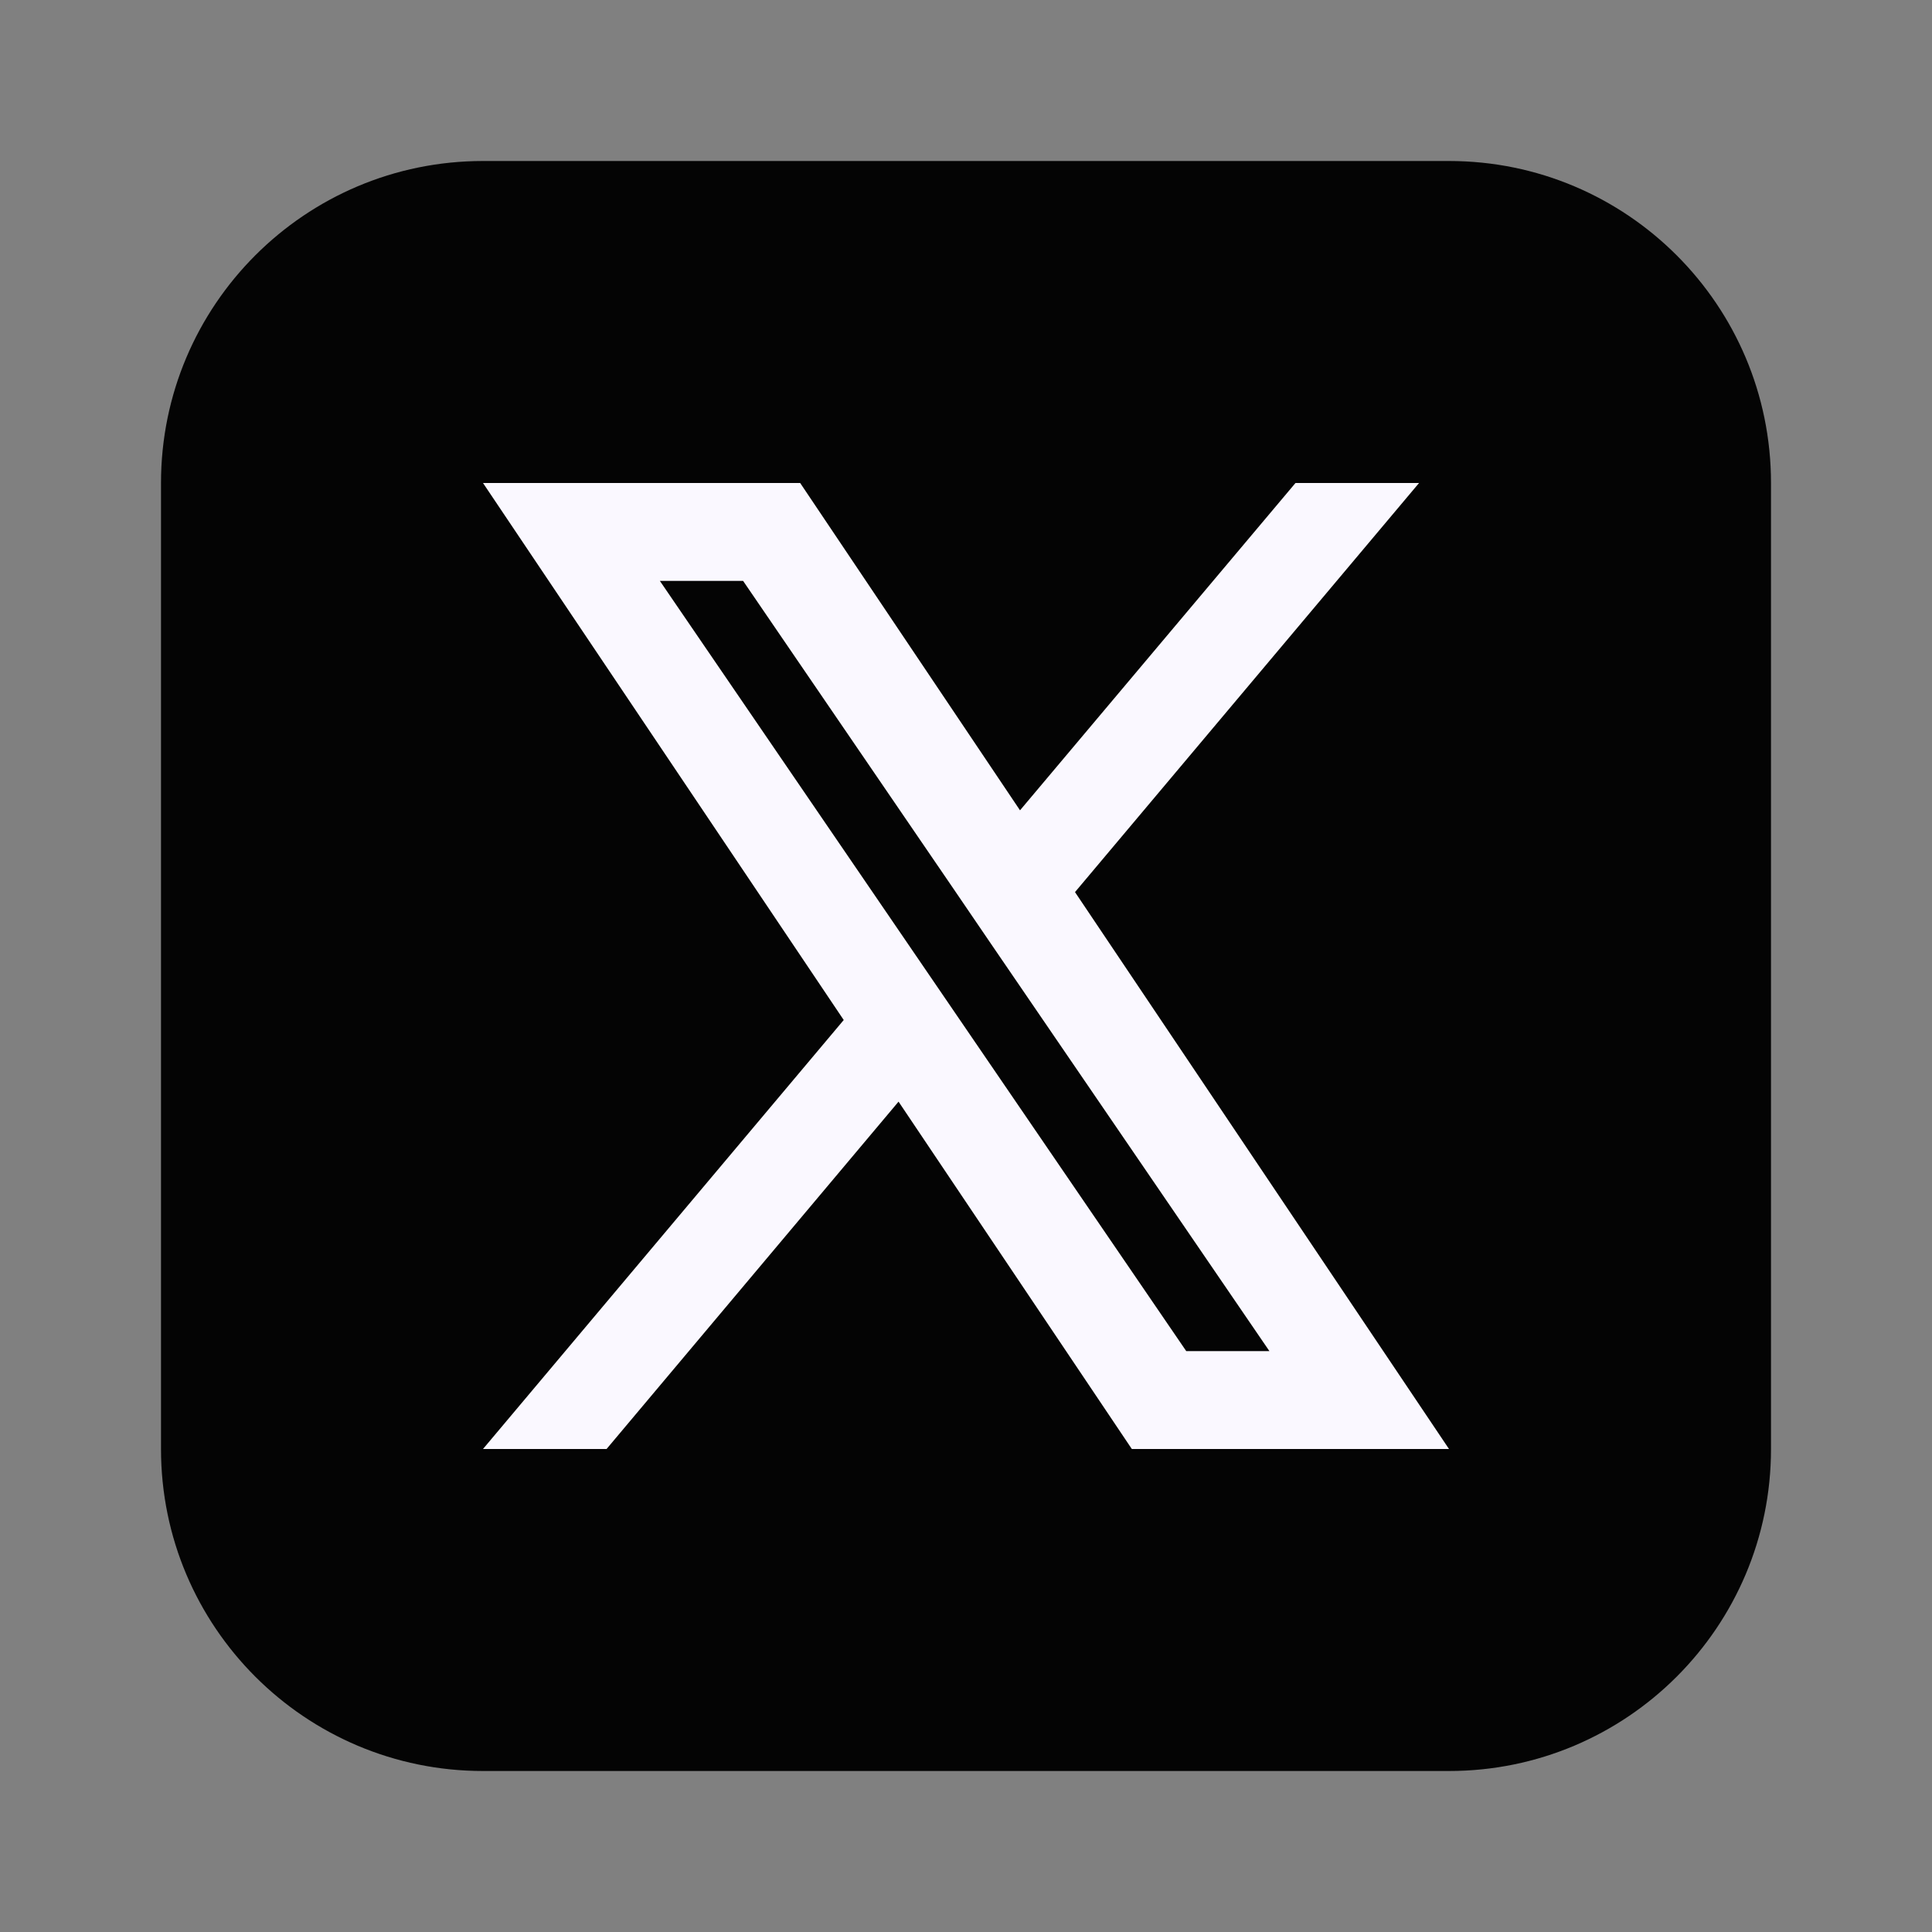
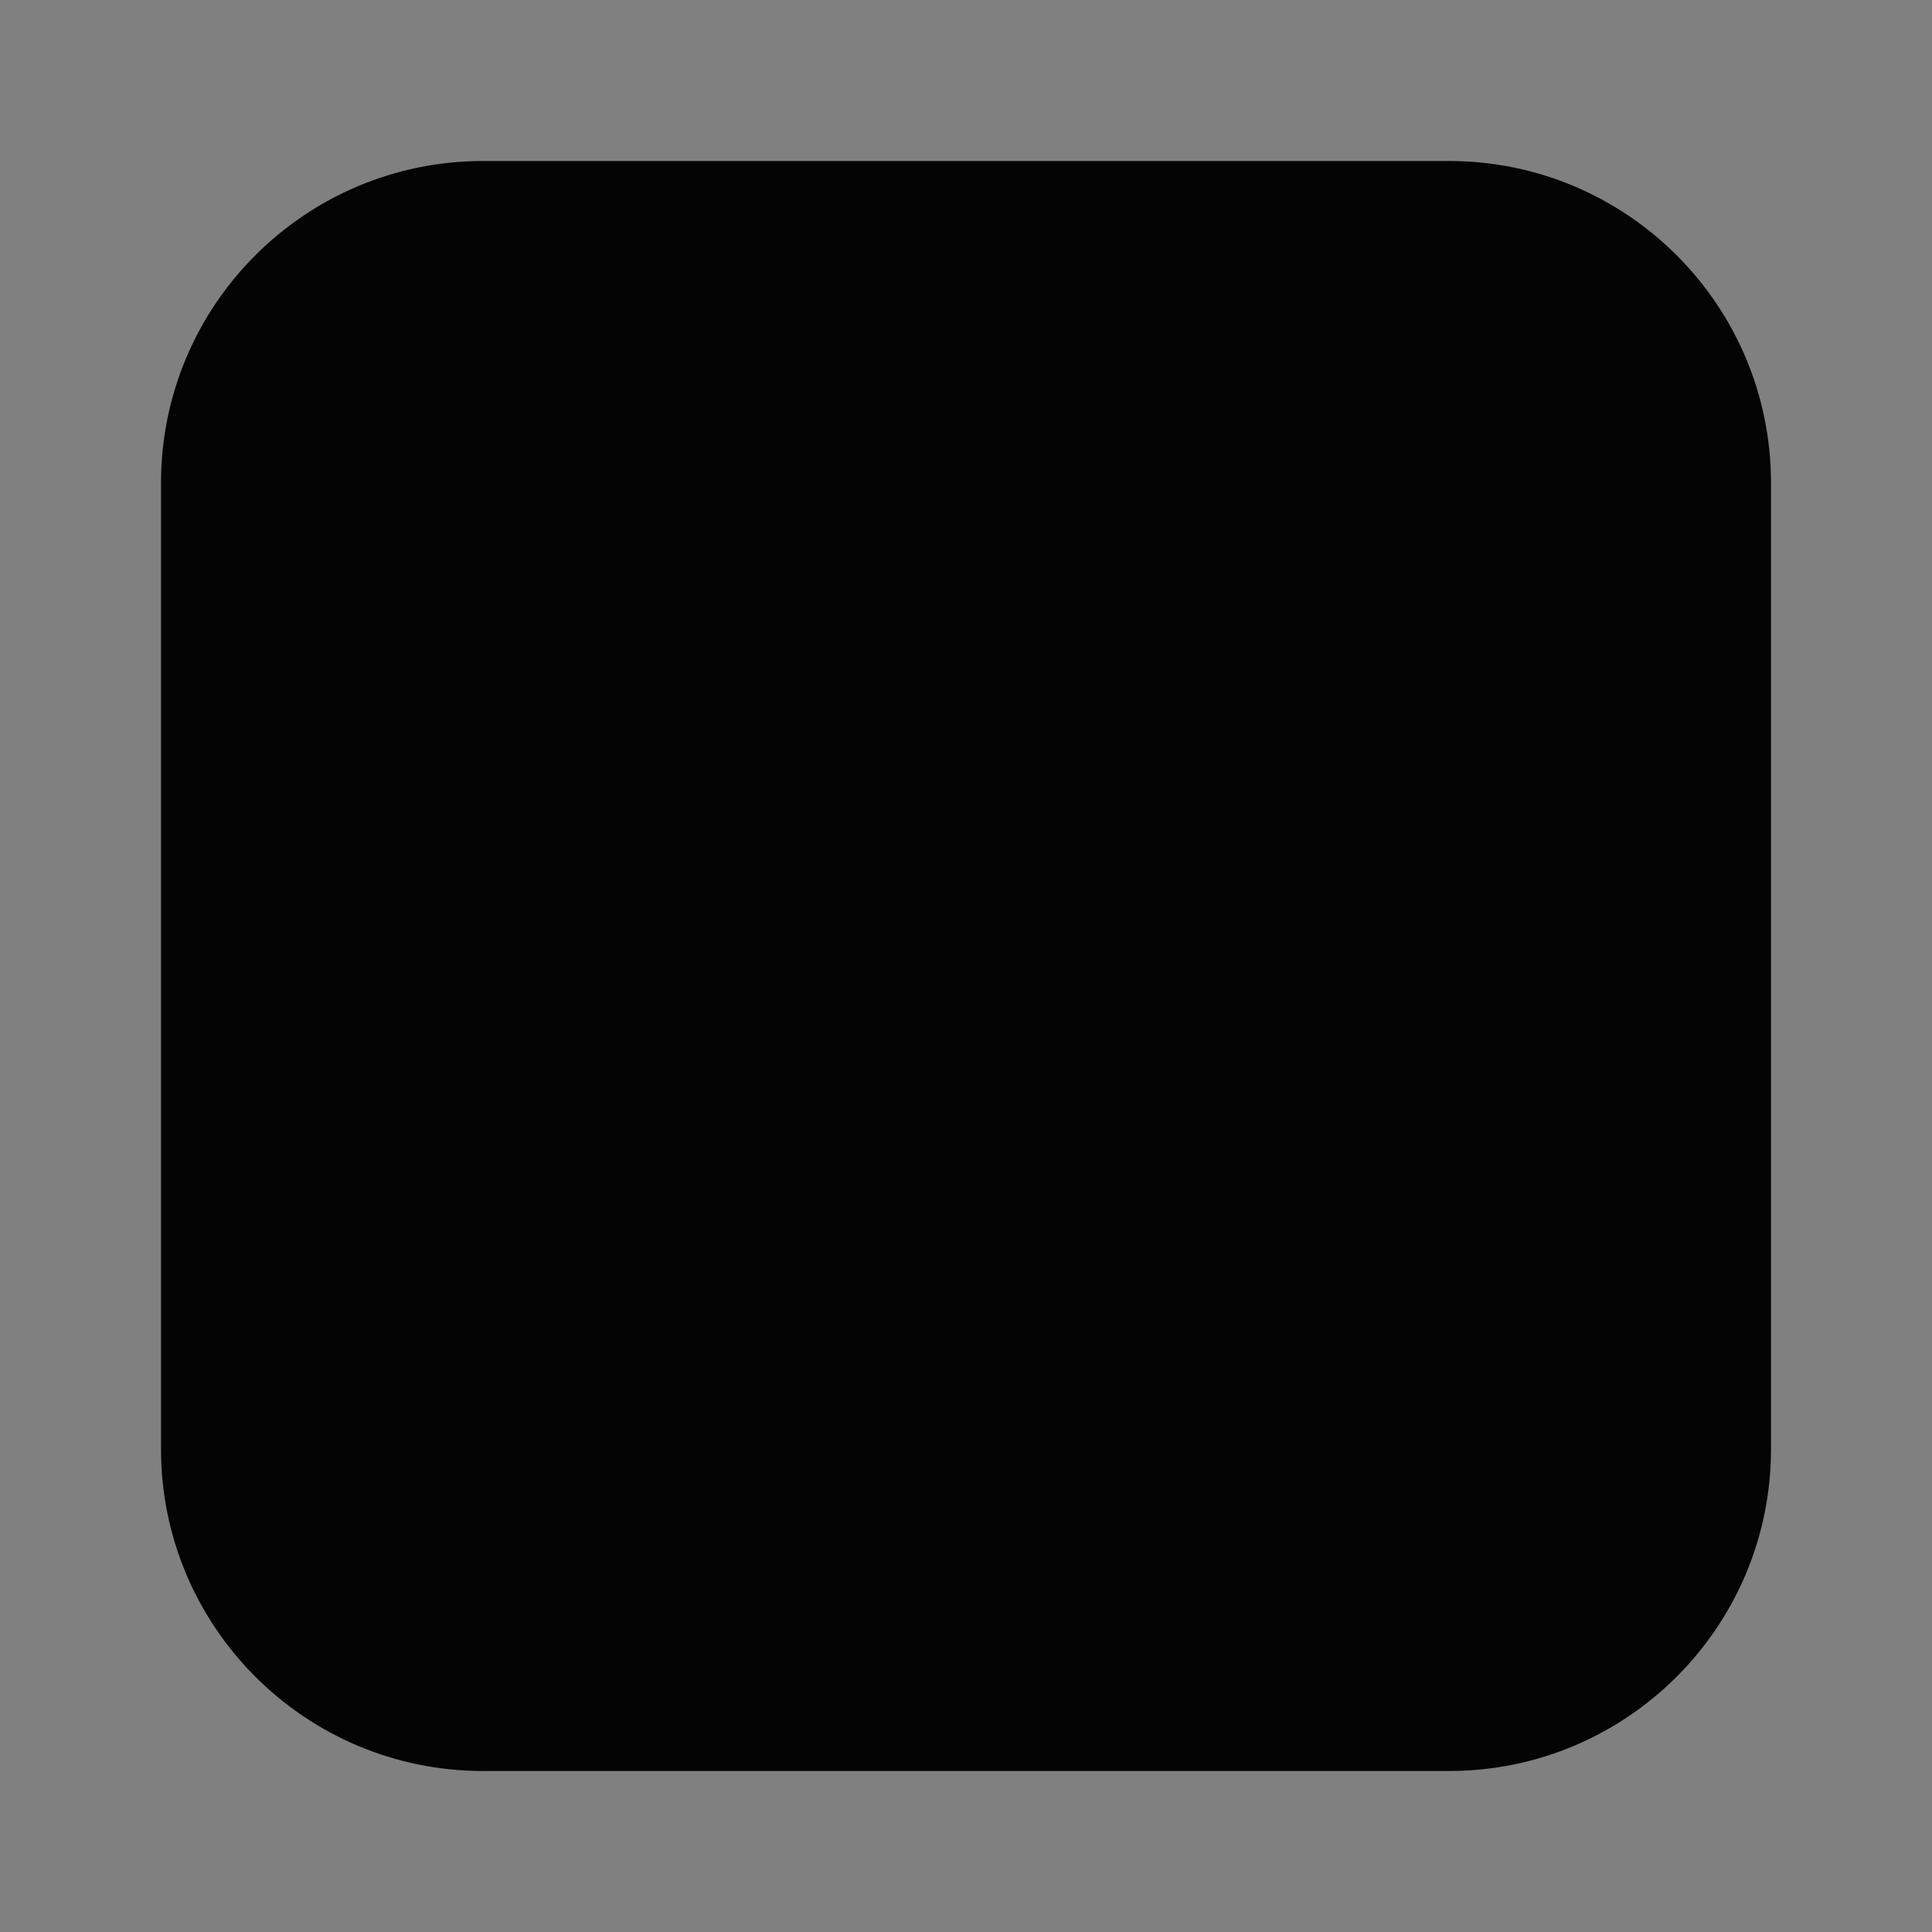
<svg xmlns="http://www.w3.org/2000/svg" width="24" height="24" viewBox="0 0 24 24" fill="none">
  <rect x="0" y="0" width="24" height="24" fill="#808080" stroke="none" />
  <path d="M18 2H6C3.791 2 2 3.791 2 6V18C2 20.209 3.791 22 6 22H18C20.209 22 22 20.209 22 18V6C22 3.791 20.209 2 18 2Z" fill="#040404" />
-   <path fill-rule="evenodd" clip-rule="evenodd" d="M14.06 18L11.162 13.685L7.535 18H6L10.481 12.671L6 6H9.94L12.671 10.066L16.093 6H17.628L13.354 11.082L18 18H14.06ZM15.769 16.784H14.736L8.197 7.216H9.231L11.849 11.047L12.302 11.712L15.769 16.784Z" fill="#FAF8FF" />
</svg>